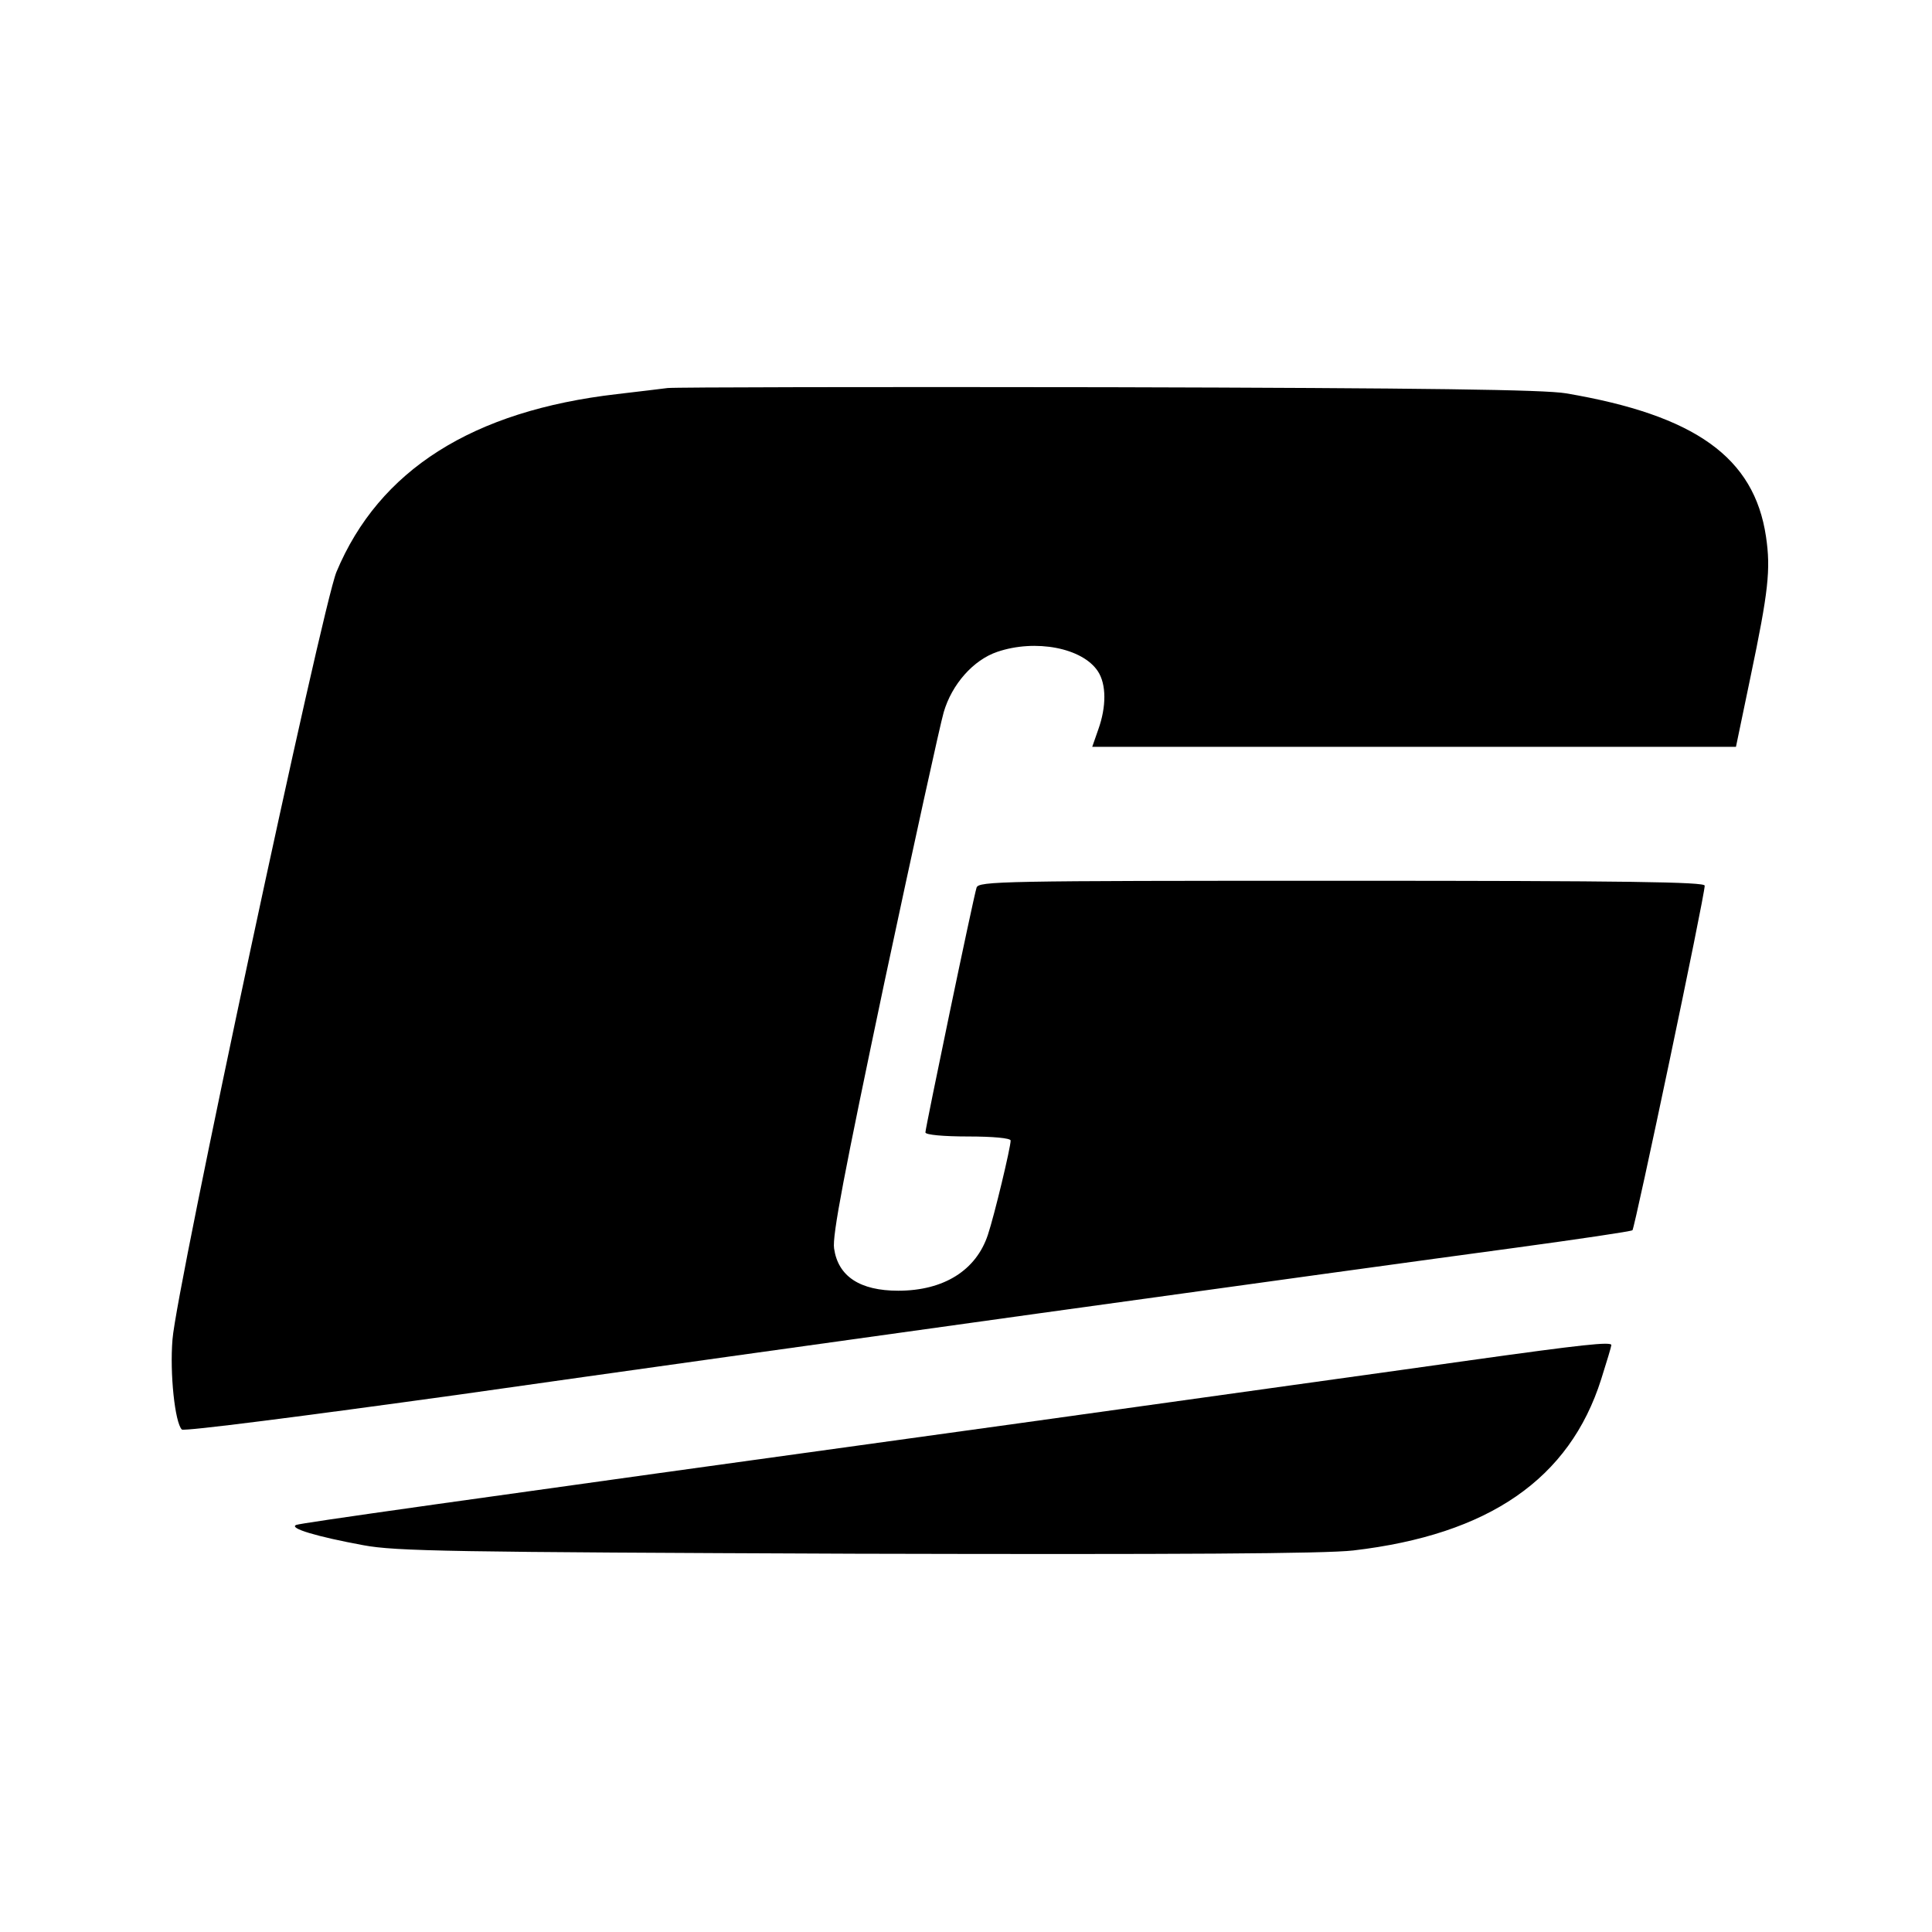
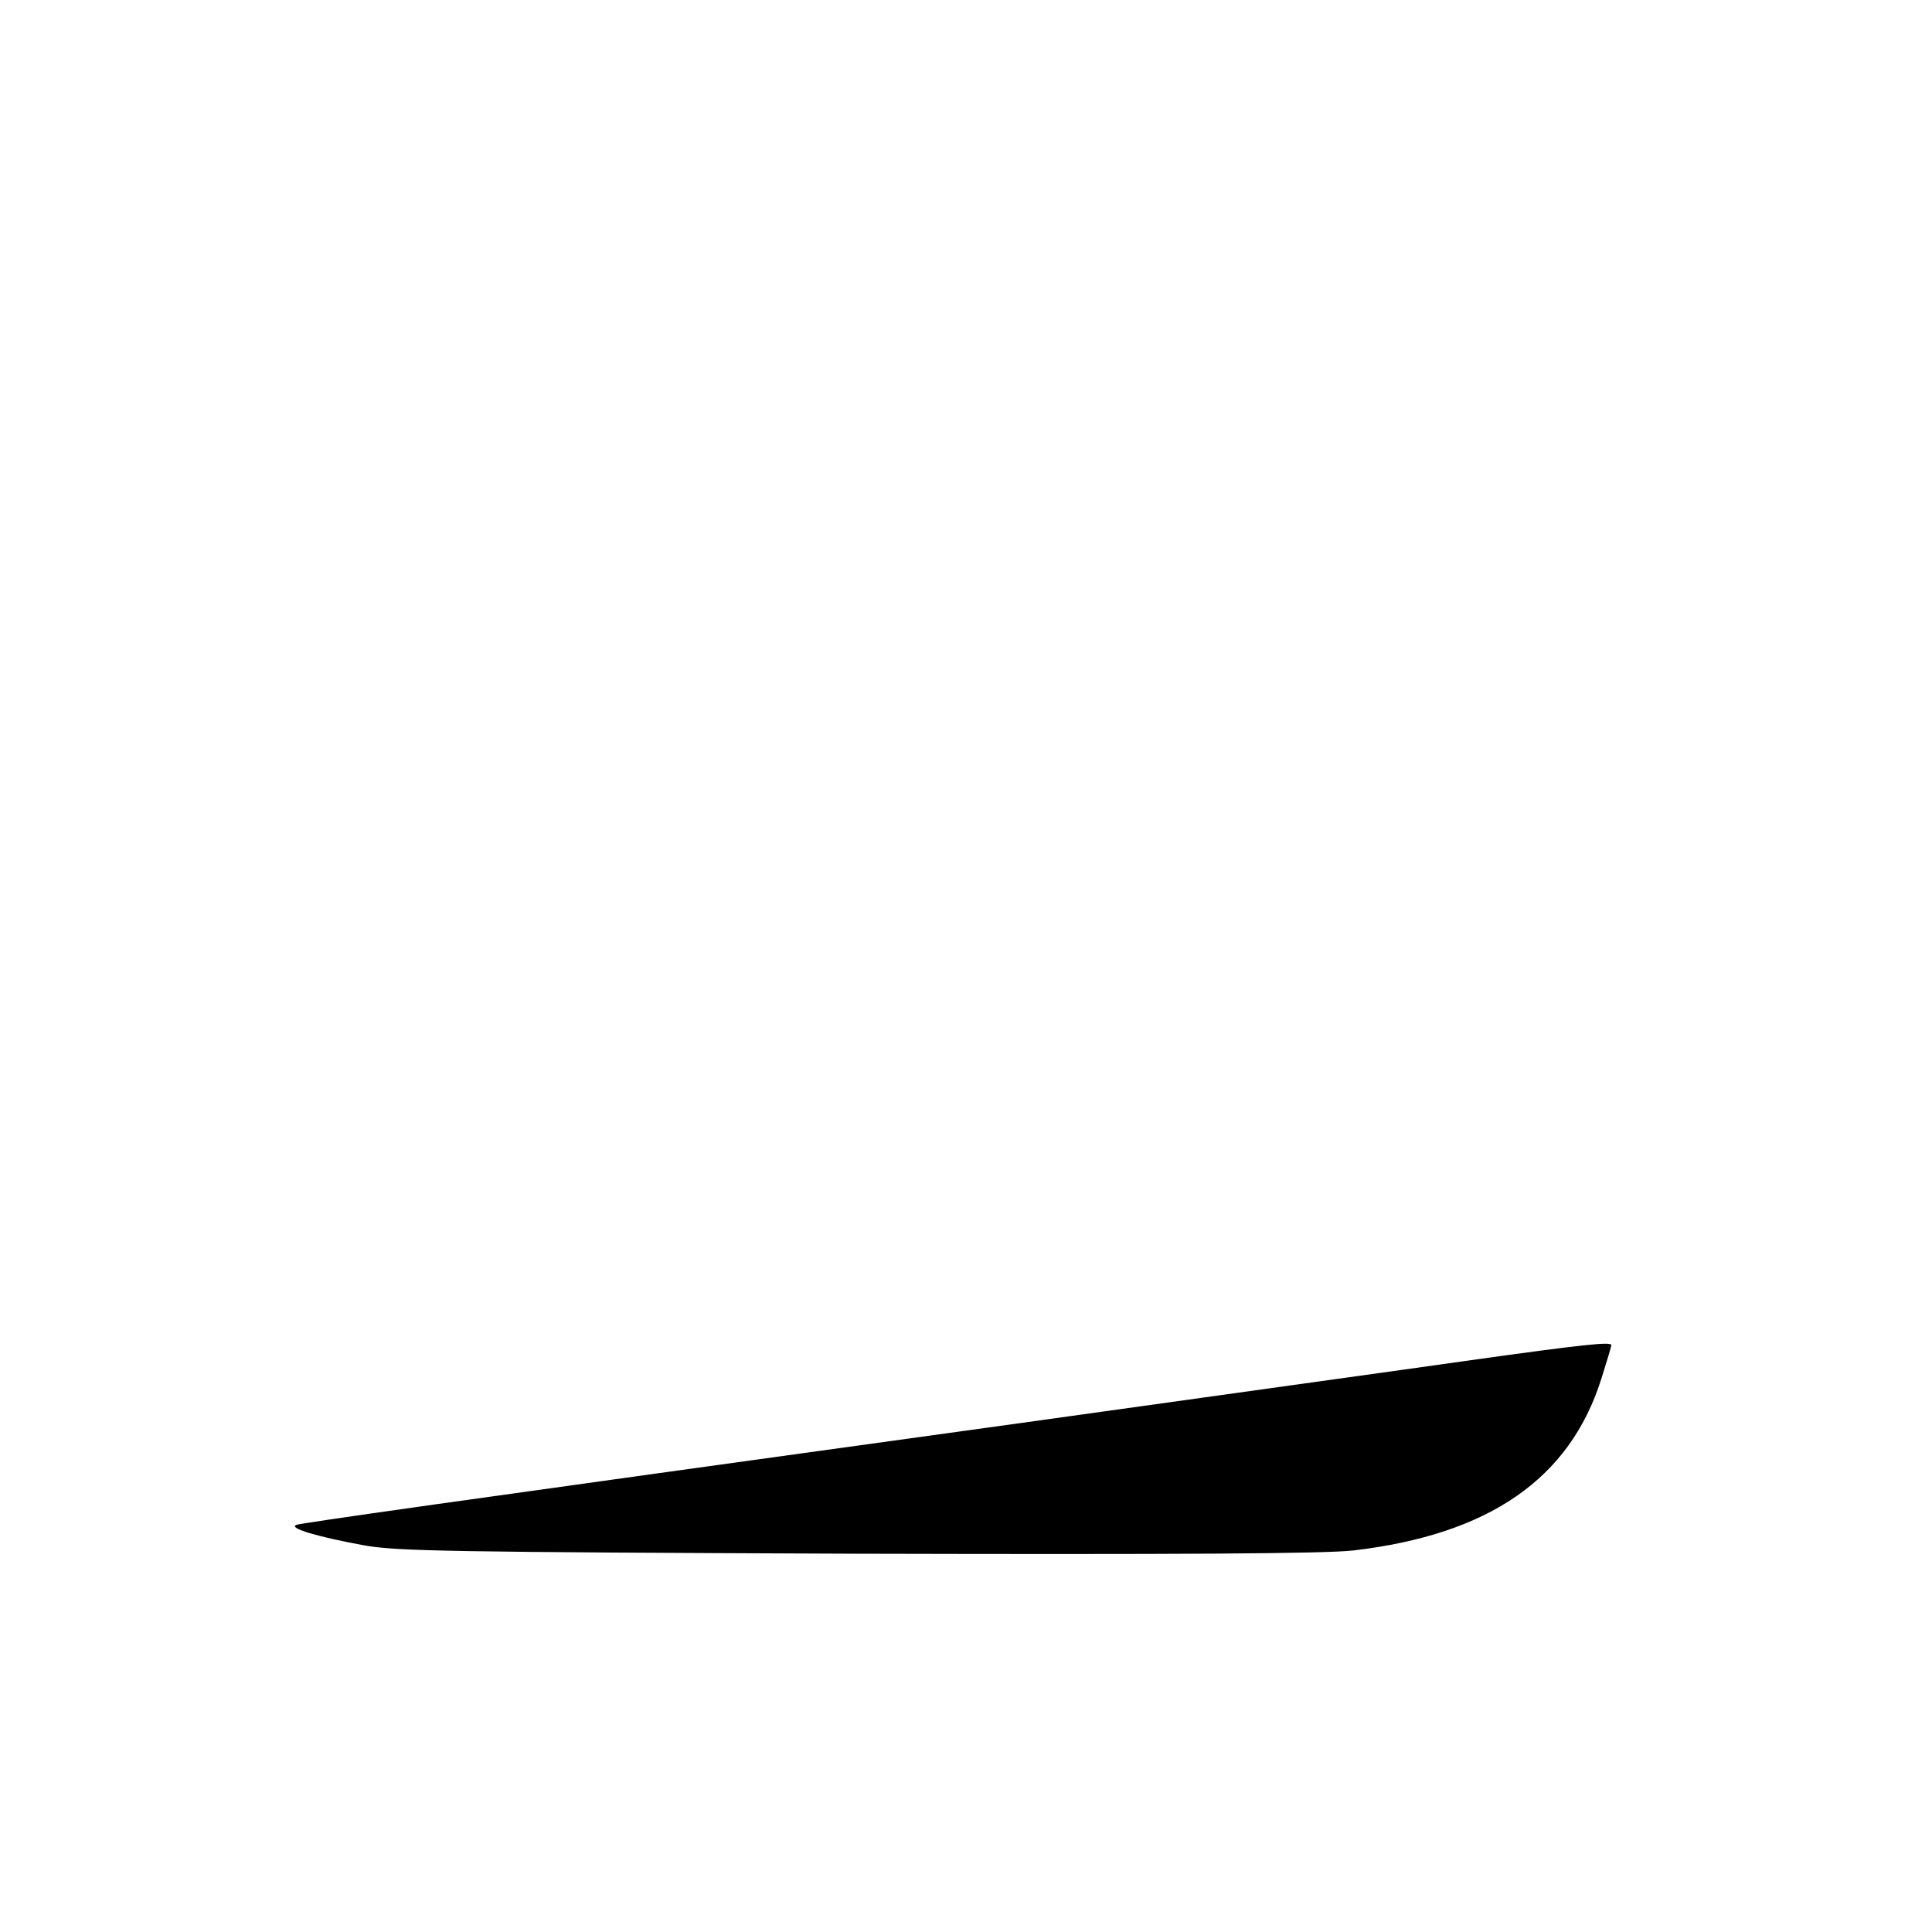
<svg xmlns="http://www.w3.org/2000/svg" version="1.0" width="476pt" height="476pt" viewBox="0 0 476 476" preserveAspectRatio="xMidYMid meet">
  <g transform="translate(0,476) scale(0.1,-0.1)" fill="#000000" stroke="none">
-     <path d="M1645 3804 c-16 -2 -73 -9 -125 -15 -356 -41 -586 -187 -691 -438 -35 -84 -395 -1767 -404 -1891 -7 -84 6 -205 23 -222 5 -5 301 33 683 86 760 108 2181 305 2604 362 154 21 283 40 287 43 6 6 178 823 178 849 0 9 -186 12 -894 12 -843 0 -895 -1 -900 -17 -8 -25 -126 -592 -126 -603 0 -6 45 -10 105 -10 61 0 105 -4 105 -10 0 -17 -40 -184 -56 -232 -29 -88 -109 -138 -221 -138 -94 0 -148 35 -158 104 -5 31 25 186 124 656 72 338 138 638 146 665 20 69 73 129 132 149 94 32 210 10 248 -48 21 -32 21 -87 1 -143 l-15 -43 793 0 793 0 36 173 c44 210 50 264 38 345 -29 195 -174 299 -493 353 -54 9 -340 13 -1128 15 -580 1 -1068 0 -1085 -2z" />
    <path d="M3625 1409 c-154 -22 -653 -91 -1110 -155 -1462 -202 -1770 -246 -1785 -251 -20 -8 51 -29 165 -50 80 -15 215 -17 1215 -21 795 -2 1154 0 1224 8 334 39 533 176 611 422 14 44 25 81 25 84 0 9 -73 1 -345 -37z" />
  </g>
</svg>